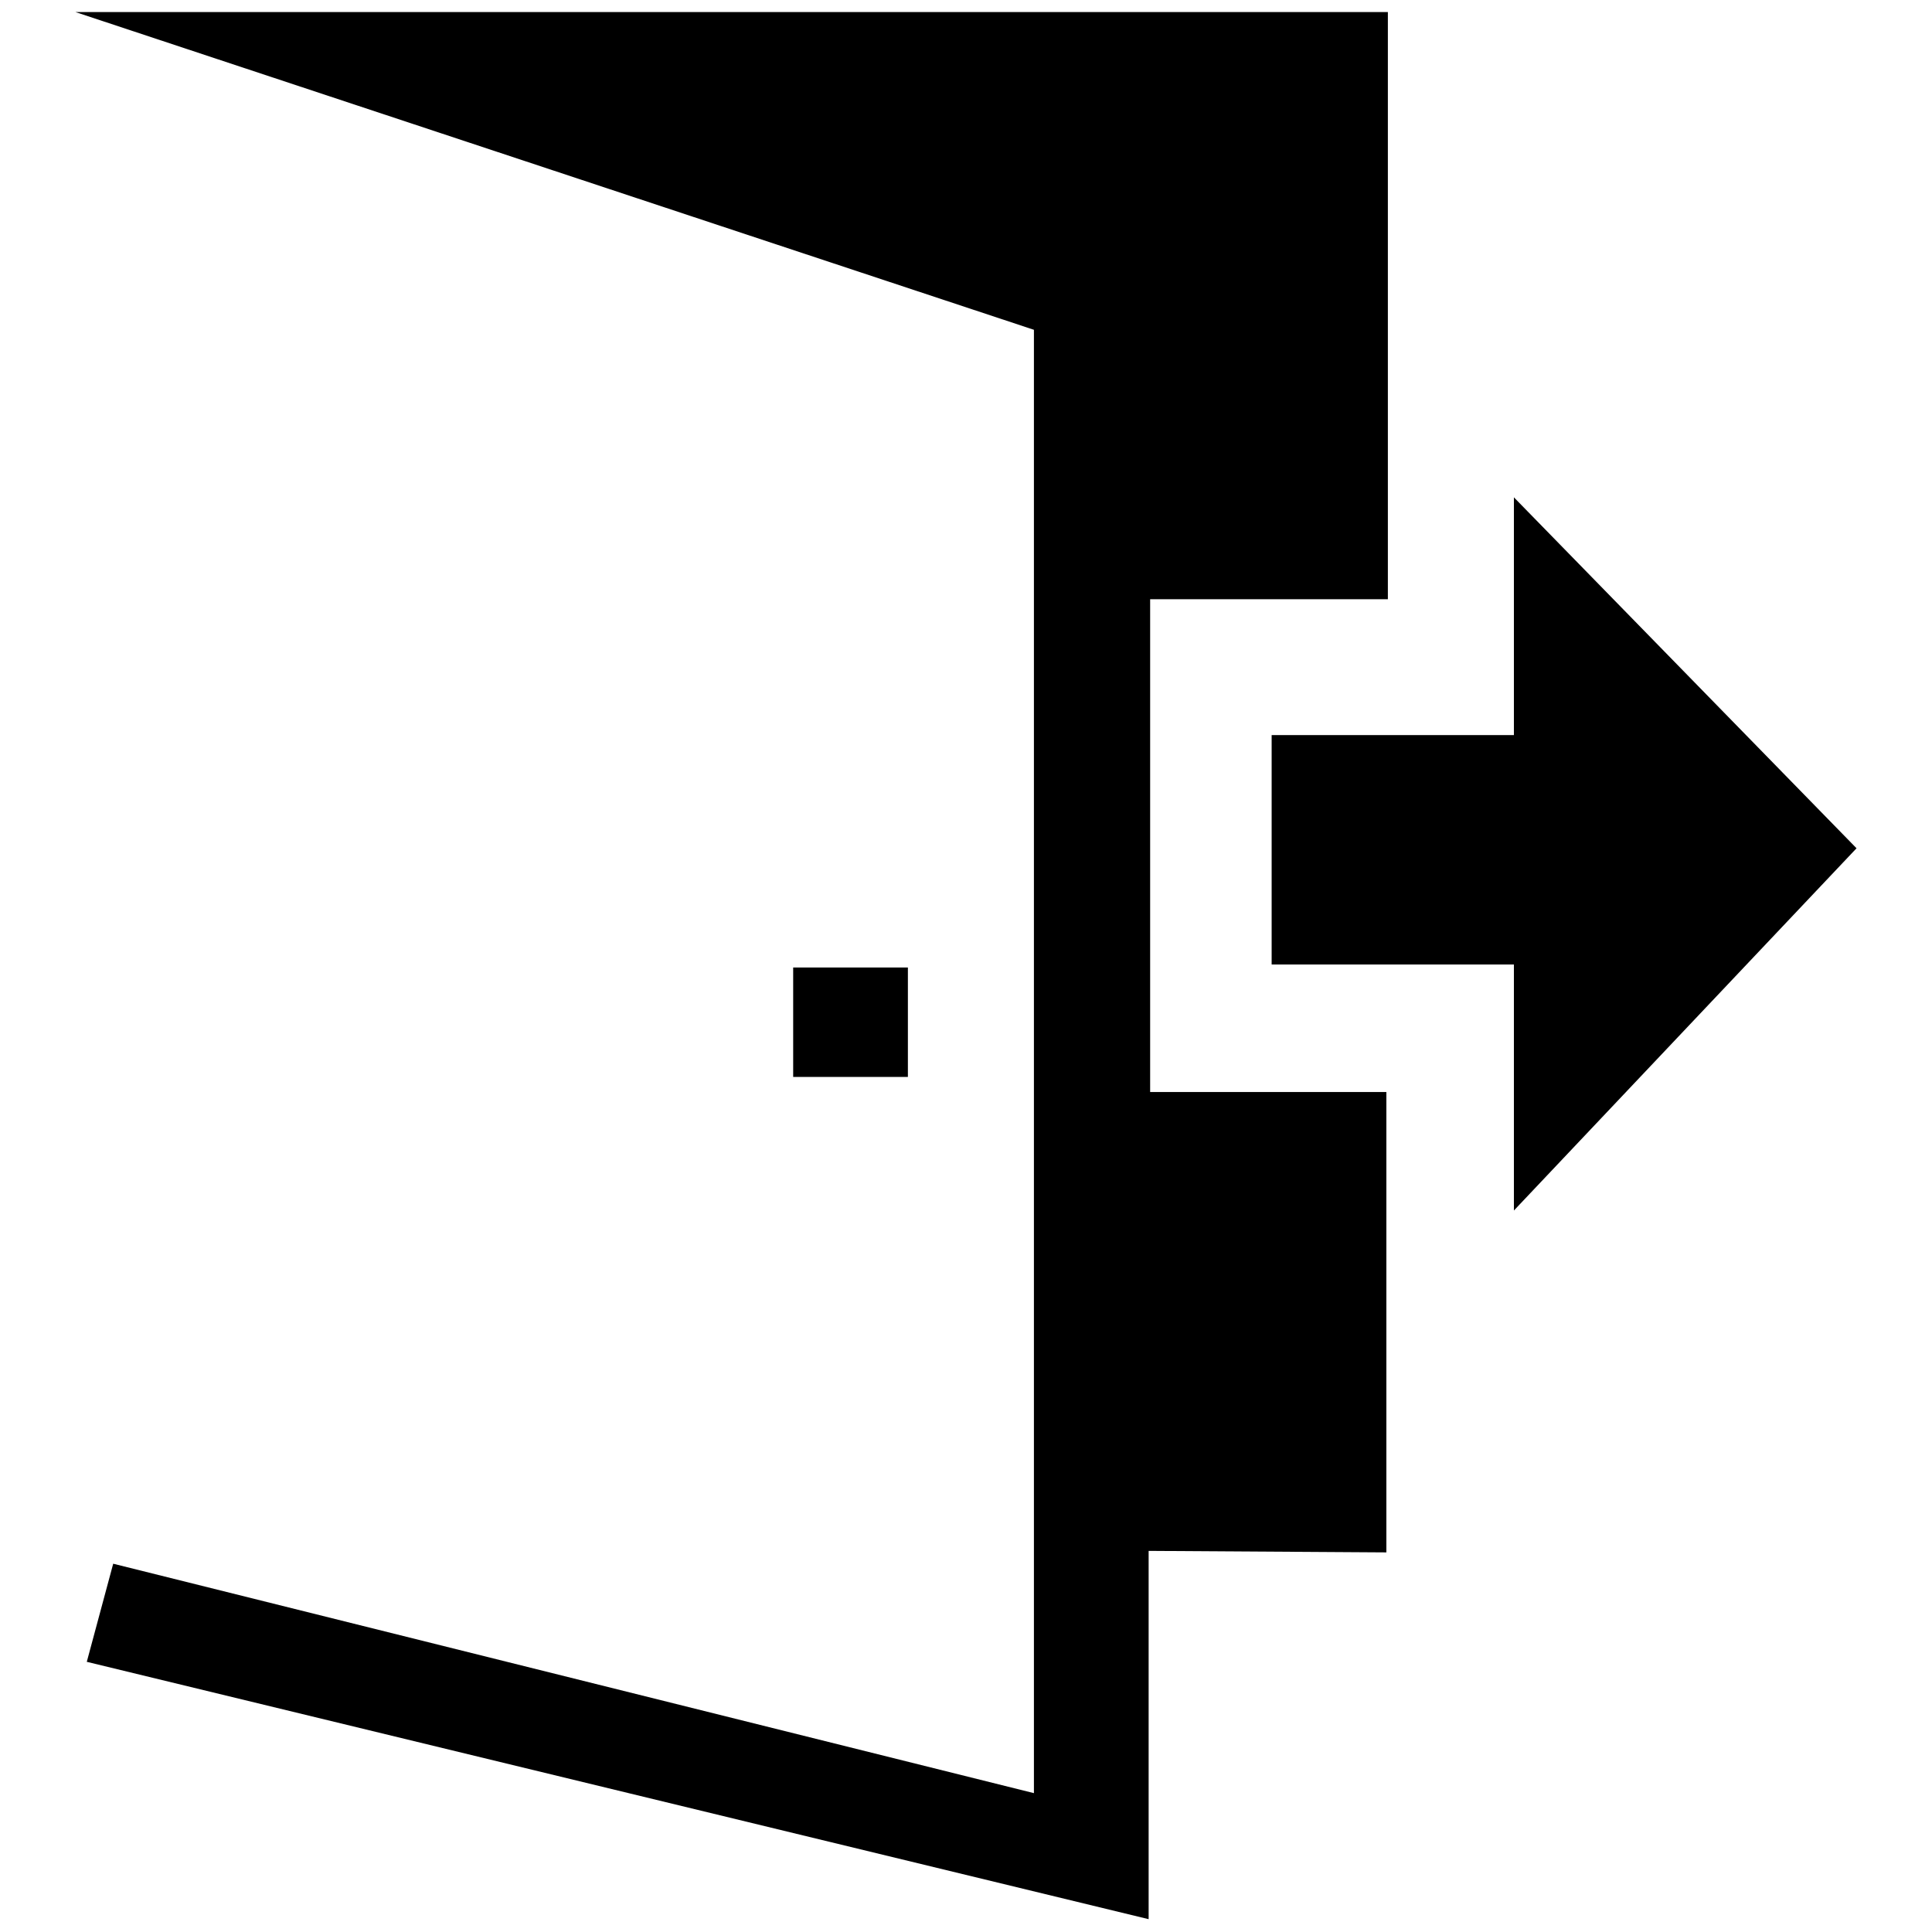
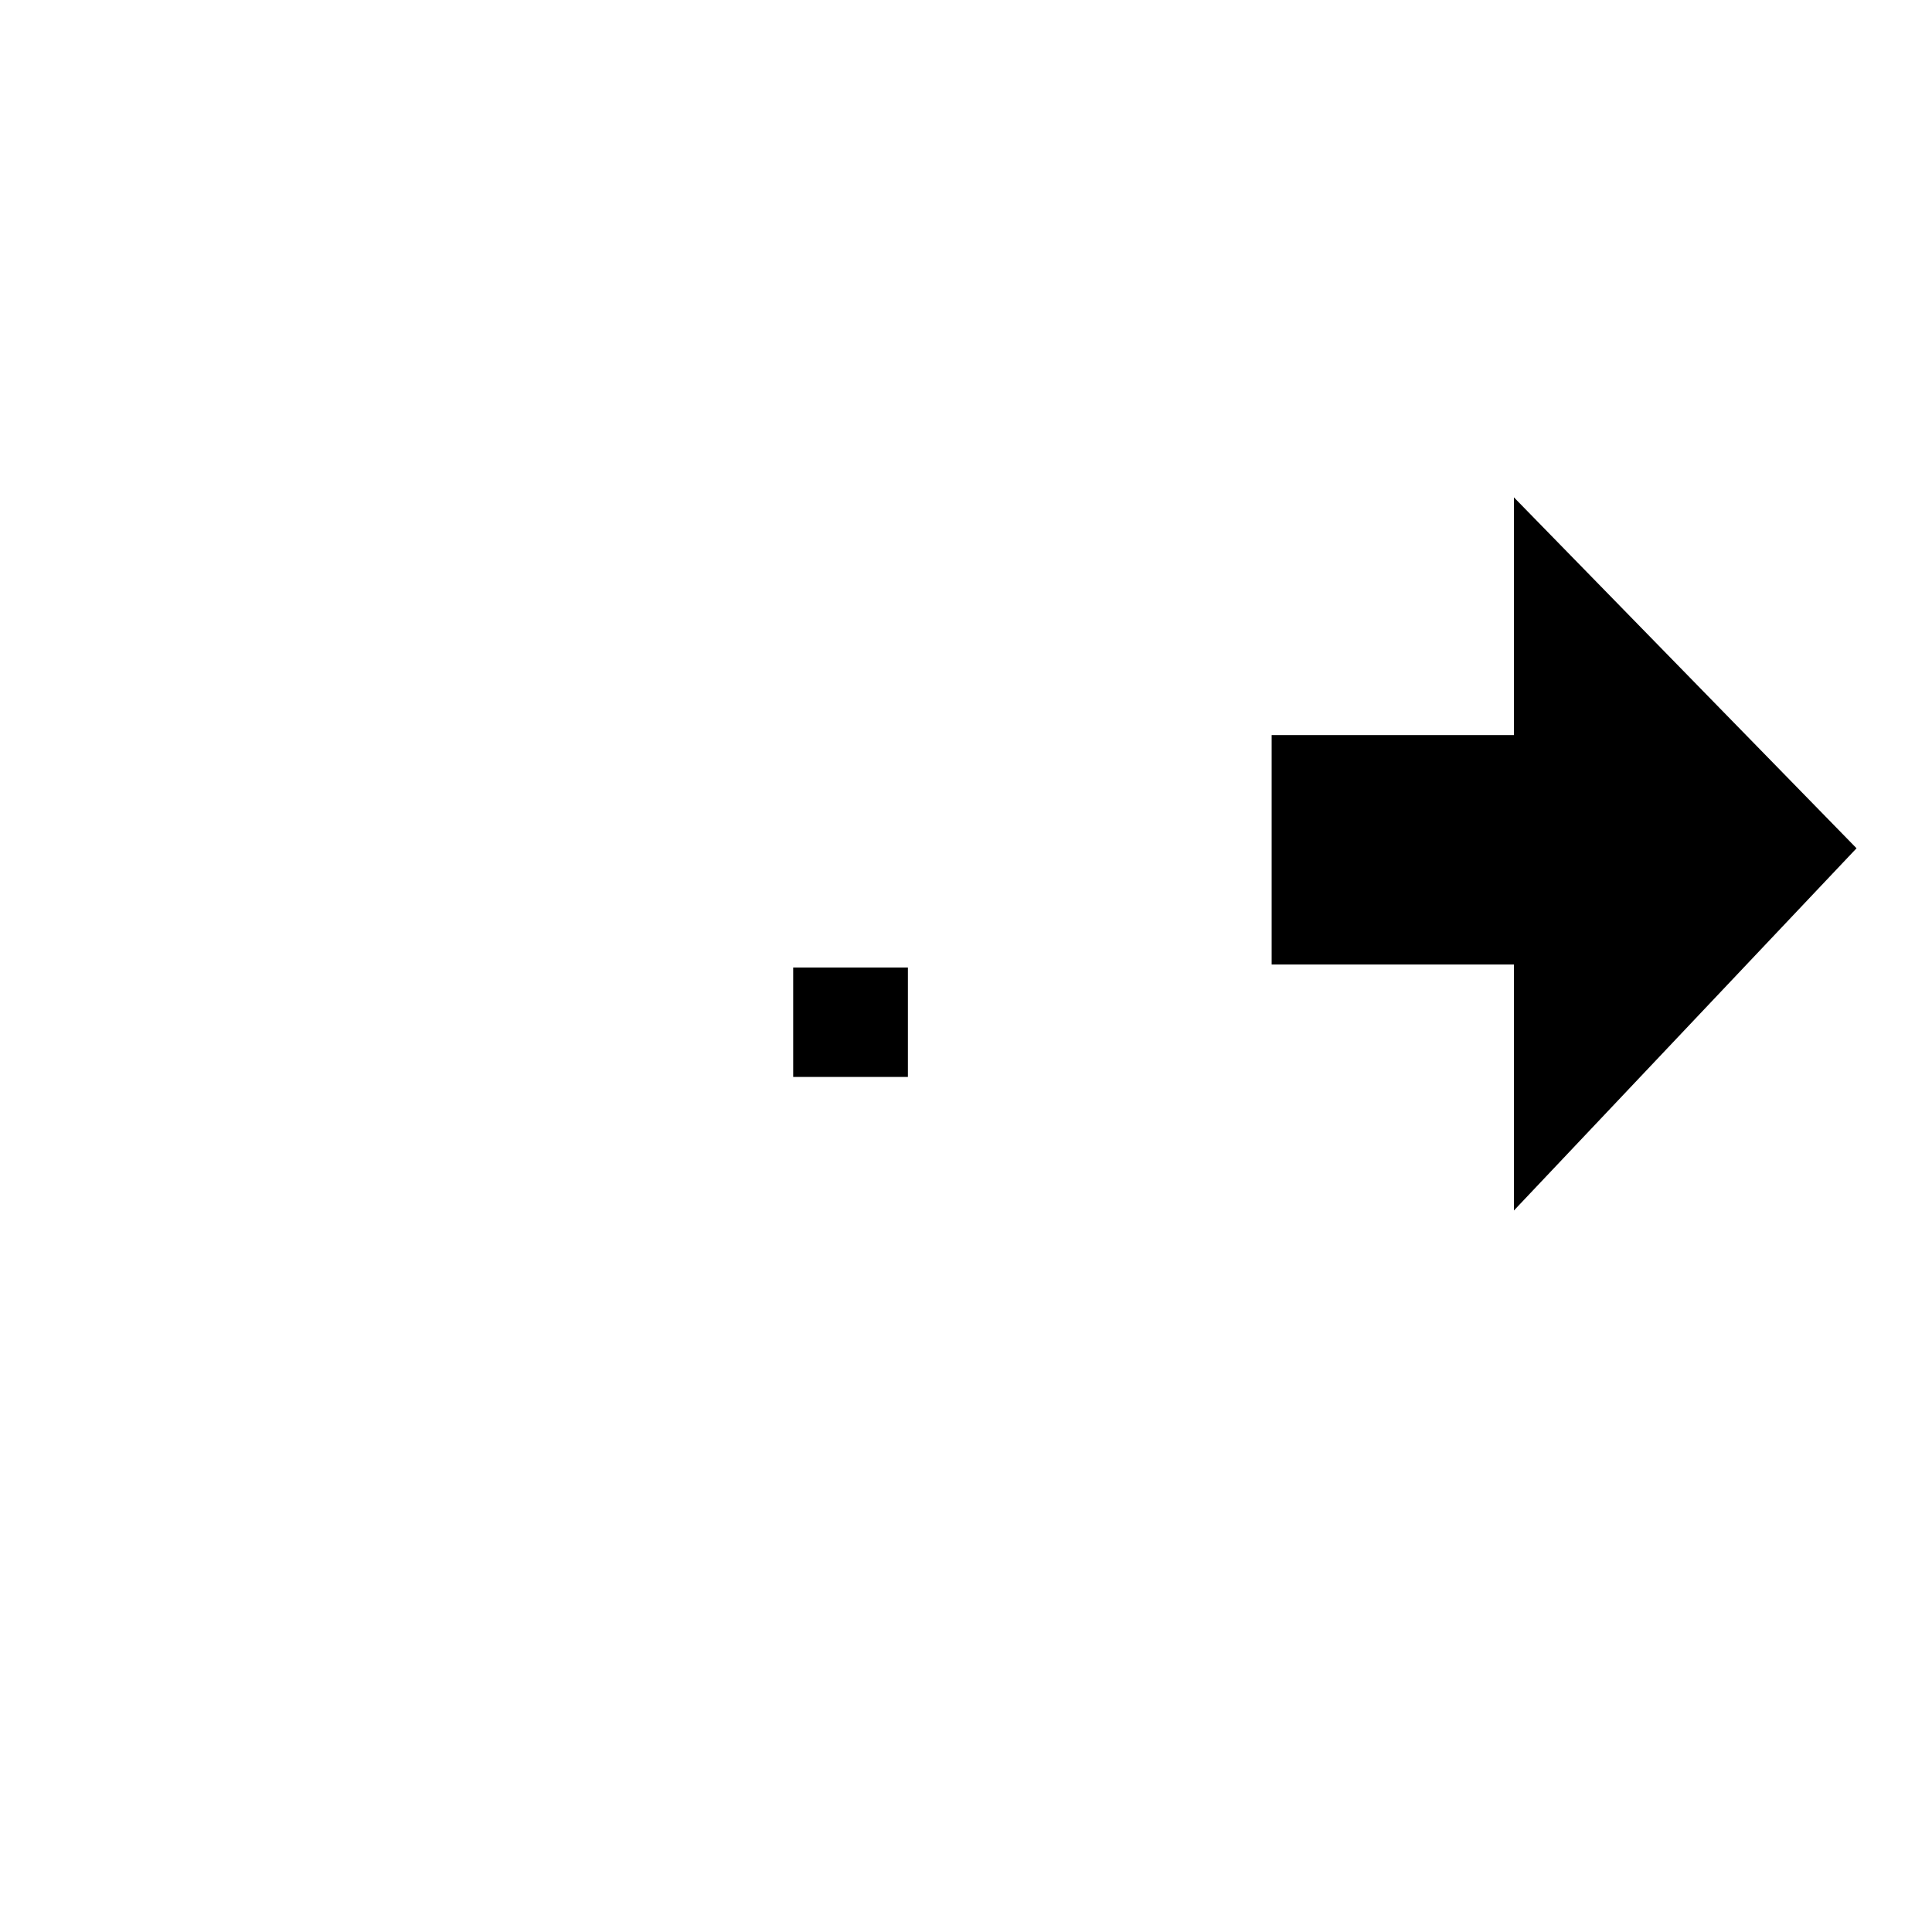
<svg xmlns="http://www.w3.org/2000/svg" version="1.1" x="0px" y="0px" viewBox="0 0 256 256" enable-background="new 0 0 256 256" xml:space="preserve">
  <g>
    <g>
-       <path fill="#000000" d="M152.4,79.4h31.5V1.6H10l127,42.1v193.9L15,207.2l-3.5,13l140.7,34.1v-48.8l31.5,0.2v-61h-31.3V79.4z" />
      <path fill="#000000" d="M246,112.4l-45.4-46.5v31.5h-32.1v30.4h32.1v32.6L246,112.4z" />
      <path fill="#000000" d="M105.1,128.2h15.2v14.5h-15.2V128.2z" />
    </g>
  </g>
</svg>